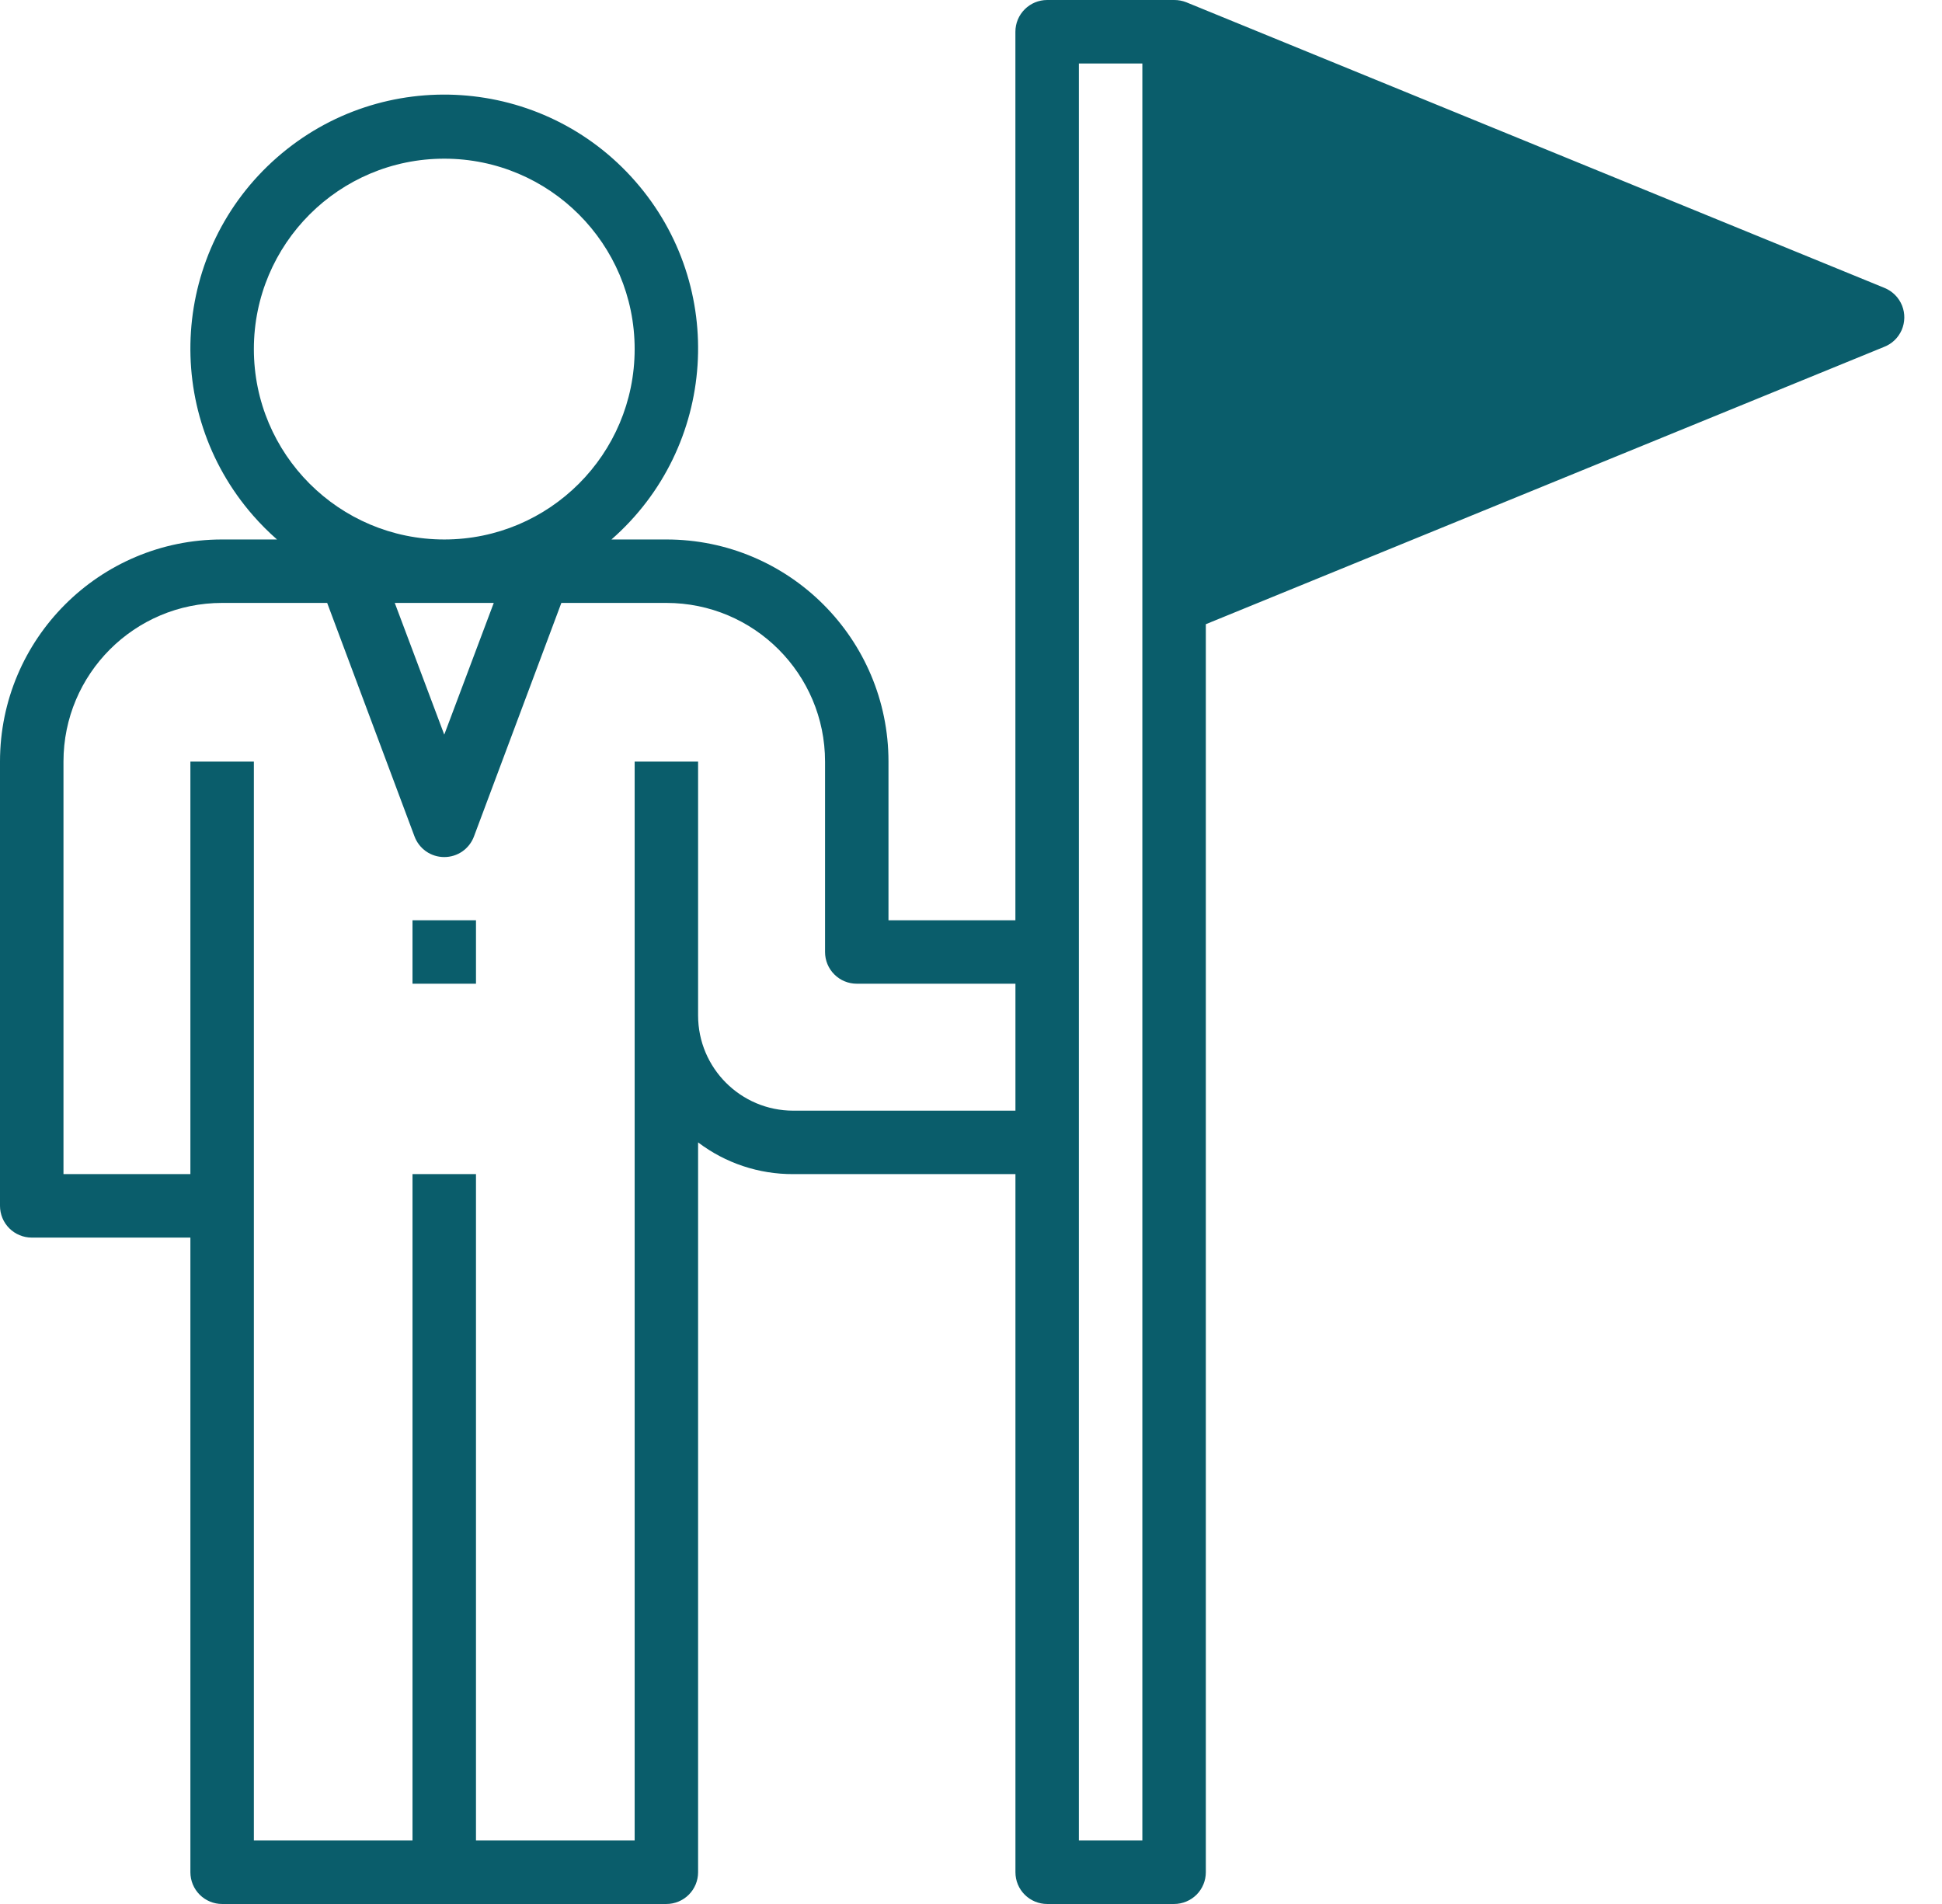
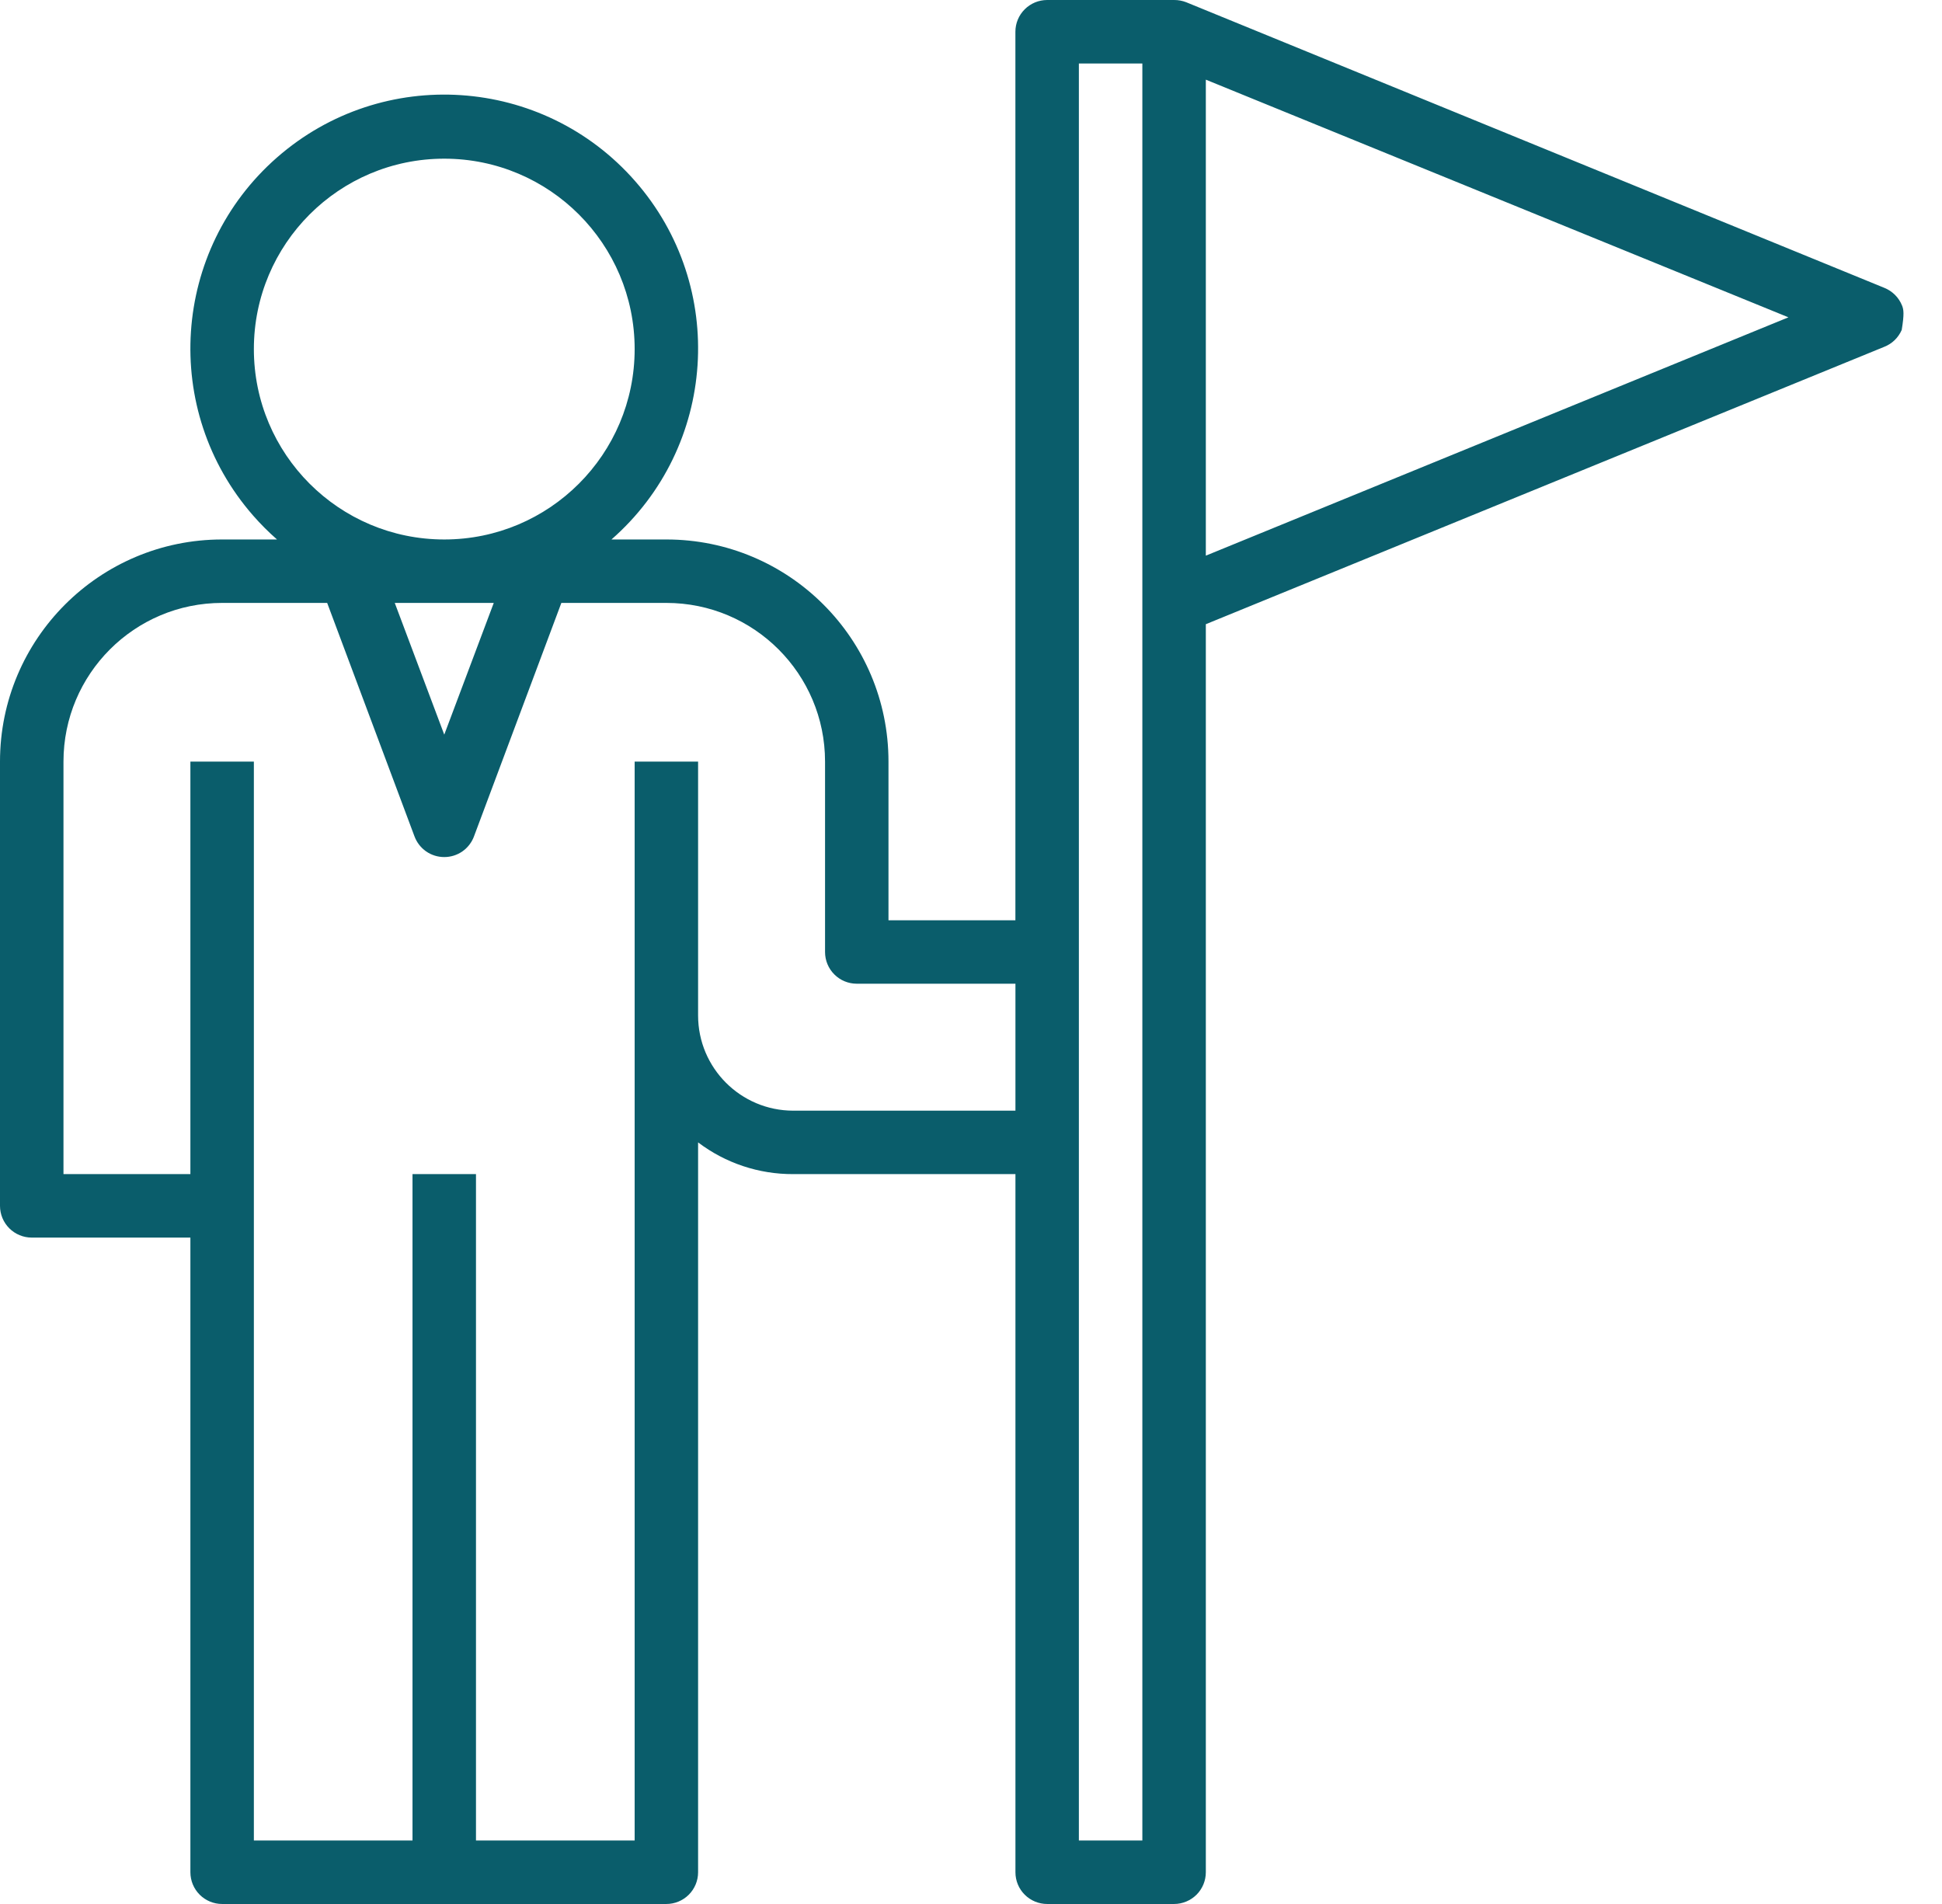
<svg xmlns="http://www.w3.org/2000/svg" width="51" height="50" viewBox="0 0 51 50" fill="none">
-   <path d="M49.952 8.027C49.91 7.921 49.847 7.825 49.766 7.744C49.685 7.664 49.589 7.6 49.483 7.558L31.15 0.058C31.049 0.019 30.942 -0.001 30.833 6.50742e-05H27.5C27.279 6.50742e-05 27.067 0.088 26.911 0.244C26.754 0.4 26.666 0.612 26.666 0.833V24.167H23.333V20C23.333 16.778 20.721 14.167 17.5 14.167H16.058C18.828 11.741 19.108 7.529 16.682 4.759C14.257 1.989 10.045 1.71 7.275 4.135C4.505 6.561 4.225 10.773 6.651 13.543C6.845 13.764 7.053 13.973 7.275 14.167H5.833C2.612 14.167 0 16.778 0 20V31.667C0 31.888 0.088 32.1 0.244 32.256C0.4 32.412 0.612 32.5 0.833 32.5H5V49.167C5 49.388 5.088 49.6 5.244 49.756C5.4 49.912 5.612 50 5.833 50H17.5C17.721 50 17.933 49.912 18.089 49.756C18.245 49.6 18.333 49.388 18.333 49.167V30C19.052 30.545 19.931 30.838 20.833 30.833H26.667V49.167C26.667 49.388 26.754 49.6 26.911 49.756C27.067 49.912 27.279 50 27.5 50H30.833C31.054 50 31.266 49.912 31.423 49.756C31.579 49.6 31.667 49.388 31.667 49.167V16.392L49.483 9.108C49.585 9.068 49.678 9.008 49.757 8.932C49.835 8.856 49.898 8.765 49.942 8.665C49.985 8.564 50.008 8.456 50.01 8.347C50.012 8.238 49.992 8.129 49.952 8.027ZM6.667 9.167C6.667 6.405 8.905 4.167 11.667 4.167C14.428 4.167 16.667 6.405 16.667 9.167C16.667 11.928 14.428 14.167 11.667 14.167C8.905 14.167 6.667 11.928 6.667 9.167ZM12.967 15.833L11.667 19.292L10.367 15.833H12.967ZM26.667 29.167H20.833C19.453 29.167 18.333 28.047 18.333 26.667V20H16.667V48.333H12.5V30.833H10.833V48.333H6.667V20H5V30.833H1.667V20C1.667 17.699 3.532 15.833 5.833 15.833H8.592L10.883 21.958C10.942 22.119 11.048 22.258 11.188 22.357C11.329 22.455 11.495 22.507 11.667 22.507C11.838 22.507 12.005 22.455 12.145 22.357C12.285 22.258 12.392 22.119 12.45 21.958L14.742 15.833H17.5C19.801 15.833 21.667 17.699 21.667 20V25C21.667 25.221 21.754 25.433 21.911 25.589C22.067 25.746 22.279 25.833 22.5 25.833H26.667V29.167ZM30 48.333H28.333V1.667H30V48.333ZM31.667 14.592V2.092L46.967 8.333L31.667 14.592Z" fill="#0A5D6B" />
-   <path d="M10.833 24.167H12.5V25.833H10.833V24.167Z" fill="#0A5D6B" />
-   <path d="M48.5 8.5L31 1V16L48.5 8.5Z" fill="#0A5D6B" />
+   <path d="M49.952 8.027C49.91 7.921 49.847 7.825 49.766 7.744C49.685 7.664 49.589 7.6 49.483 7.558L31.15 0.058C31.049 0.019 30.942 -0.001 30.833 6.50742e-05H27.5C27.279 6.50742e-05 27.067 0.088 26.911 0.244C26.754 0.4 26.666 0.612 26.666 0.833V24.167H23.333V20C23.333 16.778 20.721 14.167 17.5 14.167H16.058C18.828 11.741 19.108 7.529 16.682 4.759C14.257 1.989 10.045 1.71 7.275 4.135C4.505 6.561 4.225 10.773 6.651 13.543C6.845 13.764 7.053 13.973 7.275 14.167H5.833C2.612 14.167 0 16.778 0 20V31.667C0 31.888 0.088 32.1 0.244 32.256C0.4 32.412 0.612 32.5 0.833 32.5H5V49.167C5 49.388 5.088 49.6 5.244 49.756C5.4 49.912 5.612 50 5.833 50H17.5C17.721 50 17.933 49.912 18.089 49.756C18.245 49.6 18.333 49.388 18.333 49.167V30C19.052 30.545 19.931 30.838 20.833 30.833H26.667V49.167C26.667 49.388 26.754 49.6 26.911 49.756C27.067 49.912 27.279 50 27.5 50H30.833C31.054 50 31.266 49.912 31.423 49.756C31.579 49.6 31.667 49.388 31.667 49.167V16.392L49.483 9.108C49.585 9.068 49.678 9.008 49.757 8.932C49.835 8.856 49.898 8.765 49.942 8.665C50.012 8.238 49.992 8.129 49.952 8.027ZM6.667 9.167C6.667 6.405 8.905 4.167 11.667 4.167C14.428 4.167 16.667 6.405 16.667 9.167C16.667 11.928 14.428 14.167 11.667 14.167C8.905 14.167 6.667 11.928 6.667 9.167ZM12.967 15.833L11.667 19.292L10.367 15.833H12.967ZM26.667 29.167H20.833C19.453 29.167 18.333 28.047 18.333 26.667V20H16.667V48.333H12.5V30.833H10.833V48.333H6.667V20H5V30.833H1.667V20C1.667 17.699 3.532 15.833 5.833 15.833H8.592L10.883 21.958C10.942 22.119 11.048 22.258 11.188 22.357C11.329 22.455 11.495 22.507 11.667 22.507C11.838 22.507 12.005 22.455 12.145 22.357C12.285 22.258 12.392 22.119 12.45 21.958L14.742 15.833H17.5C19.801 15.833 21.667 17.699 21.667 20V25C21.667 25.221 21.754 25.433 21.911 25.589C22.067 25.746 22.279 25.833 22.5 25.833H26.667V29.167ZM30 48.333H28.333V1.667H30V48.333ZM31.667 14.592V2.092L46.967 8.333L31.667 14.592Z" fill="#0A5D6B" />
</svg>